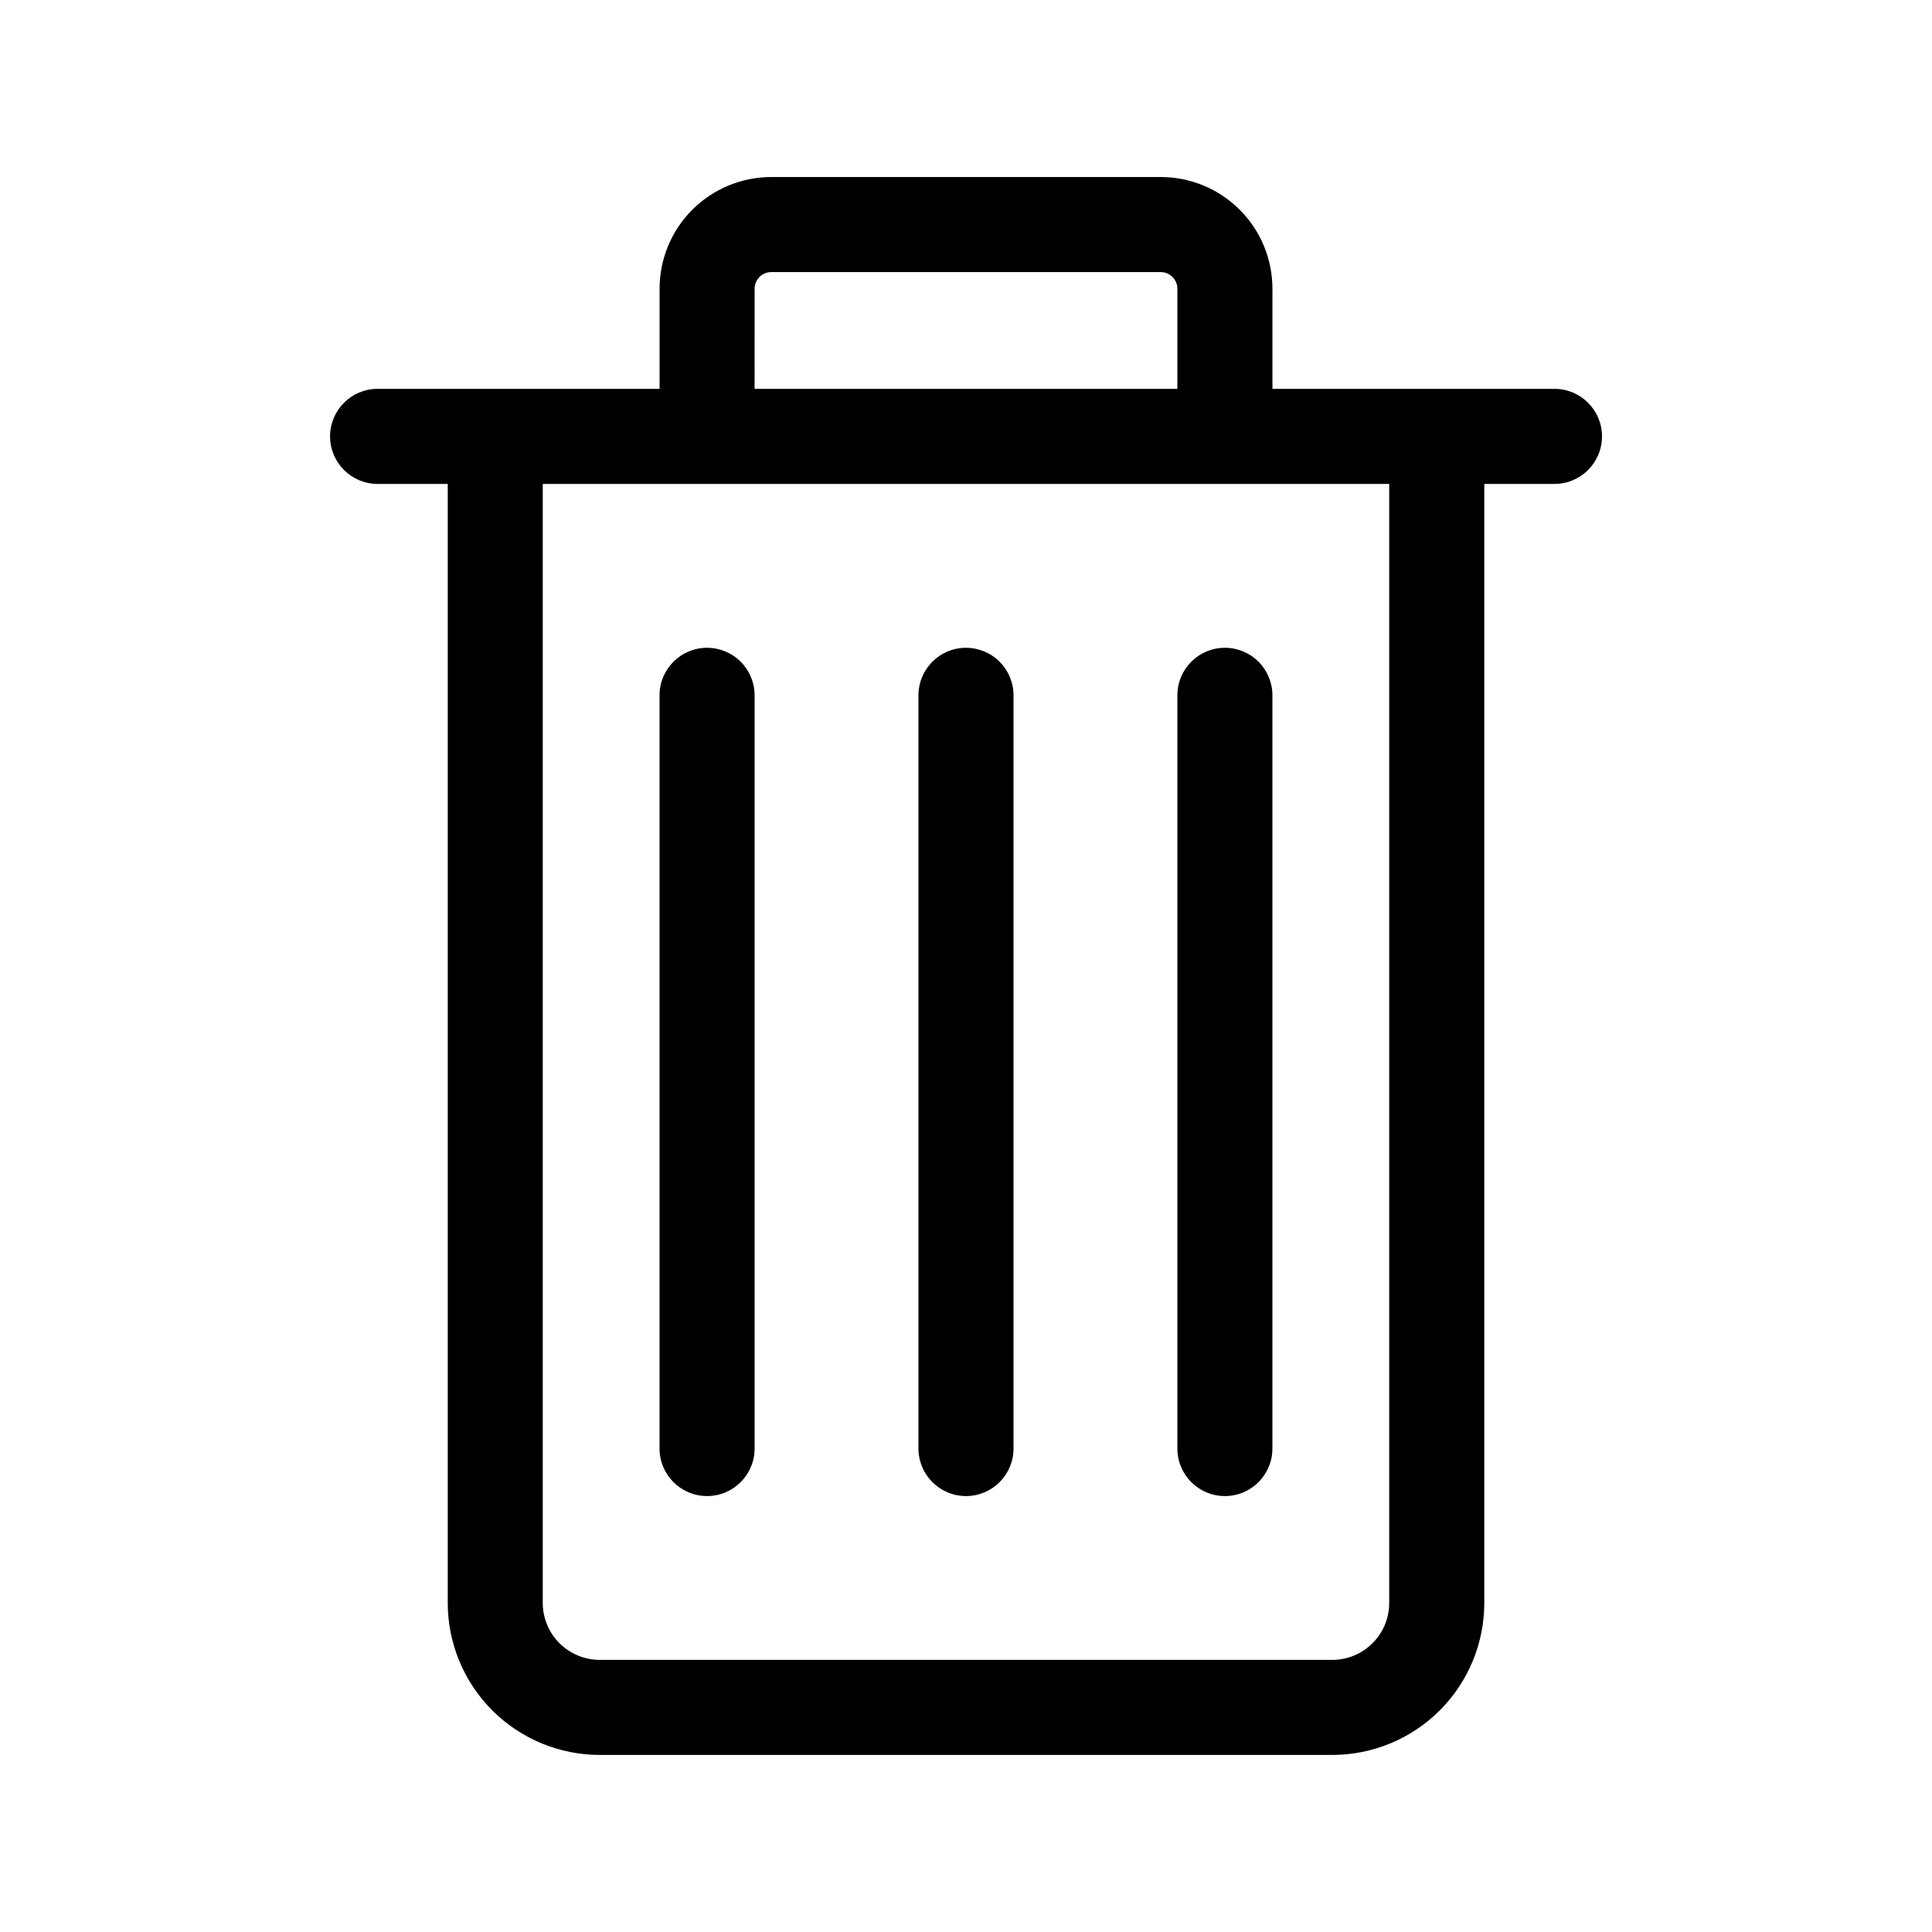
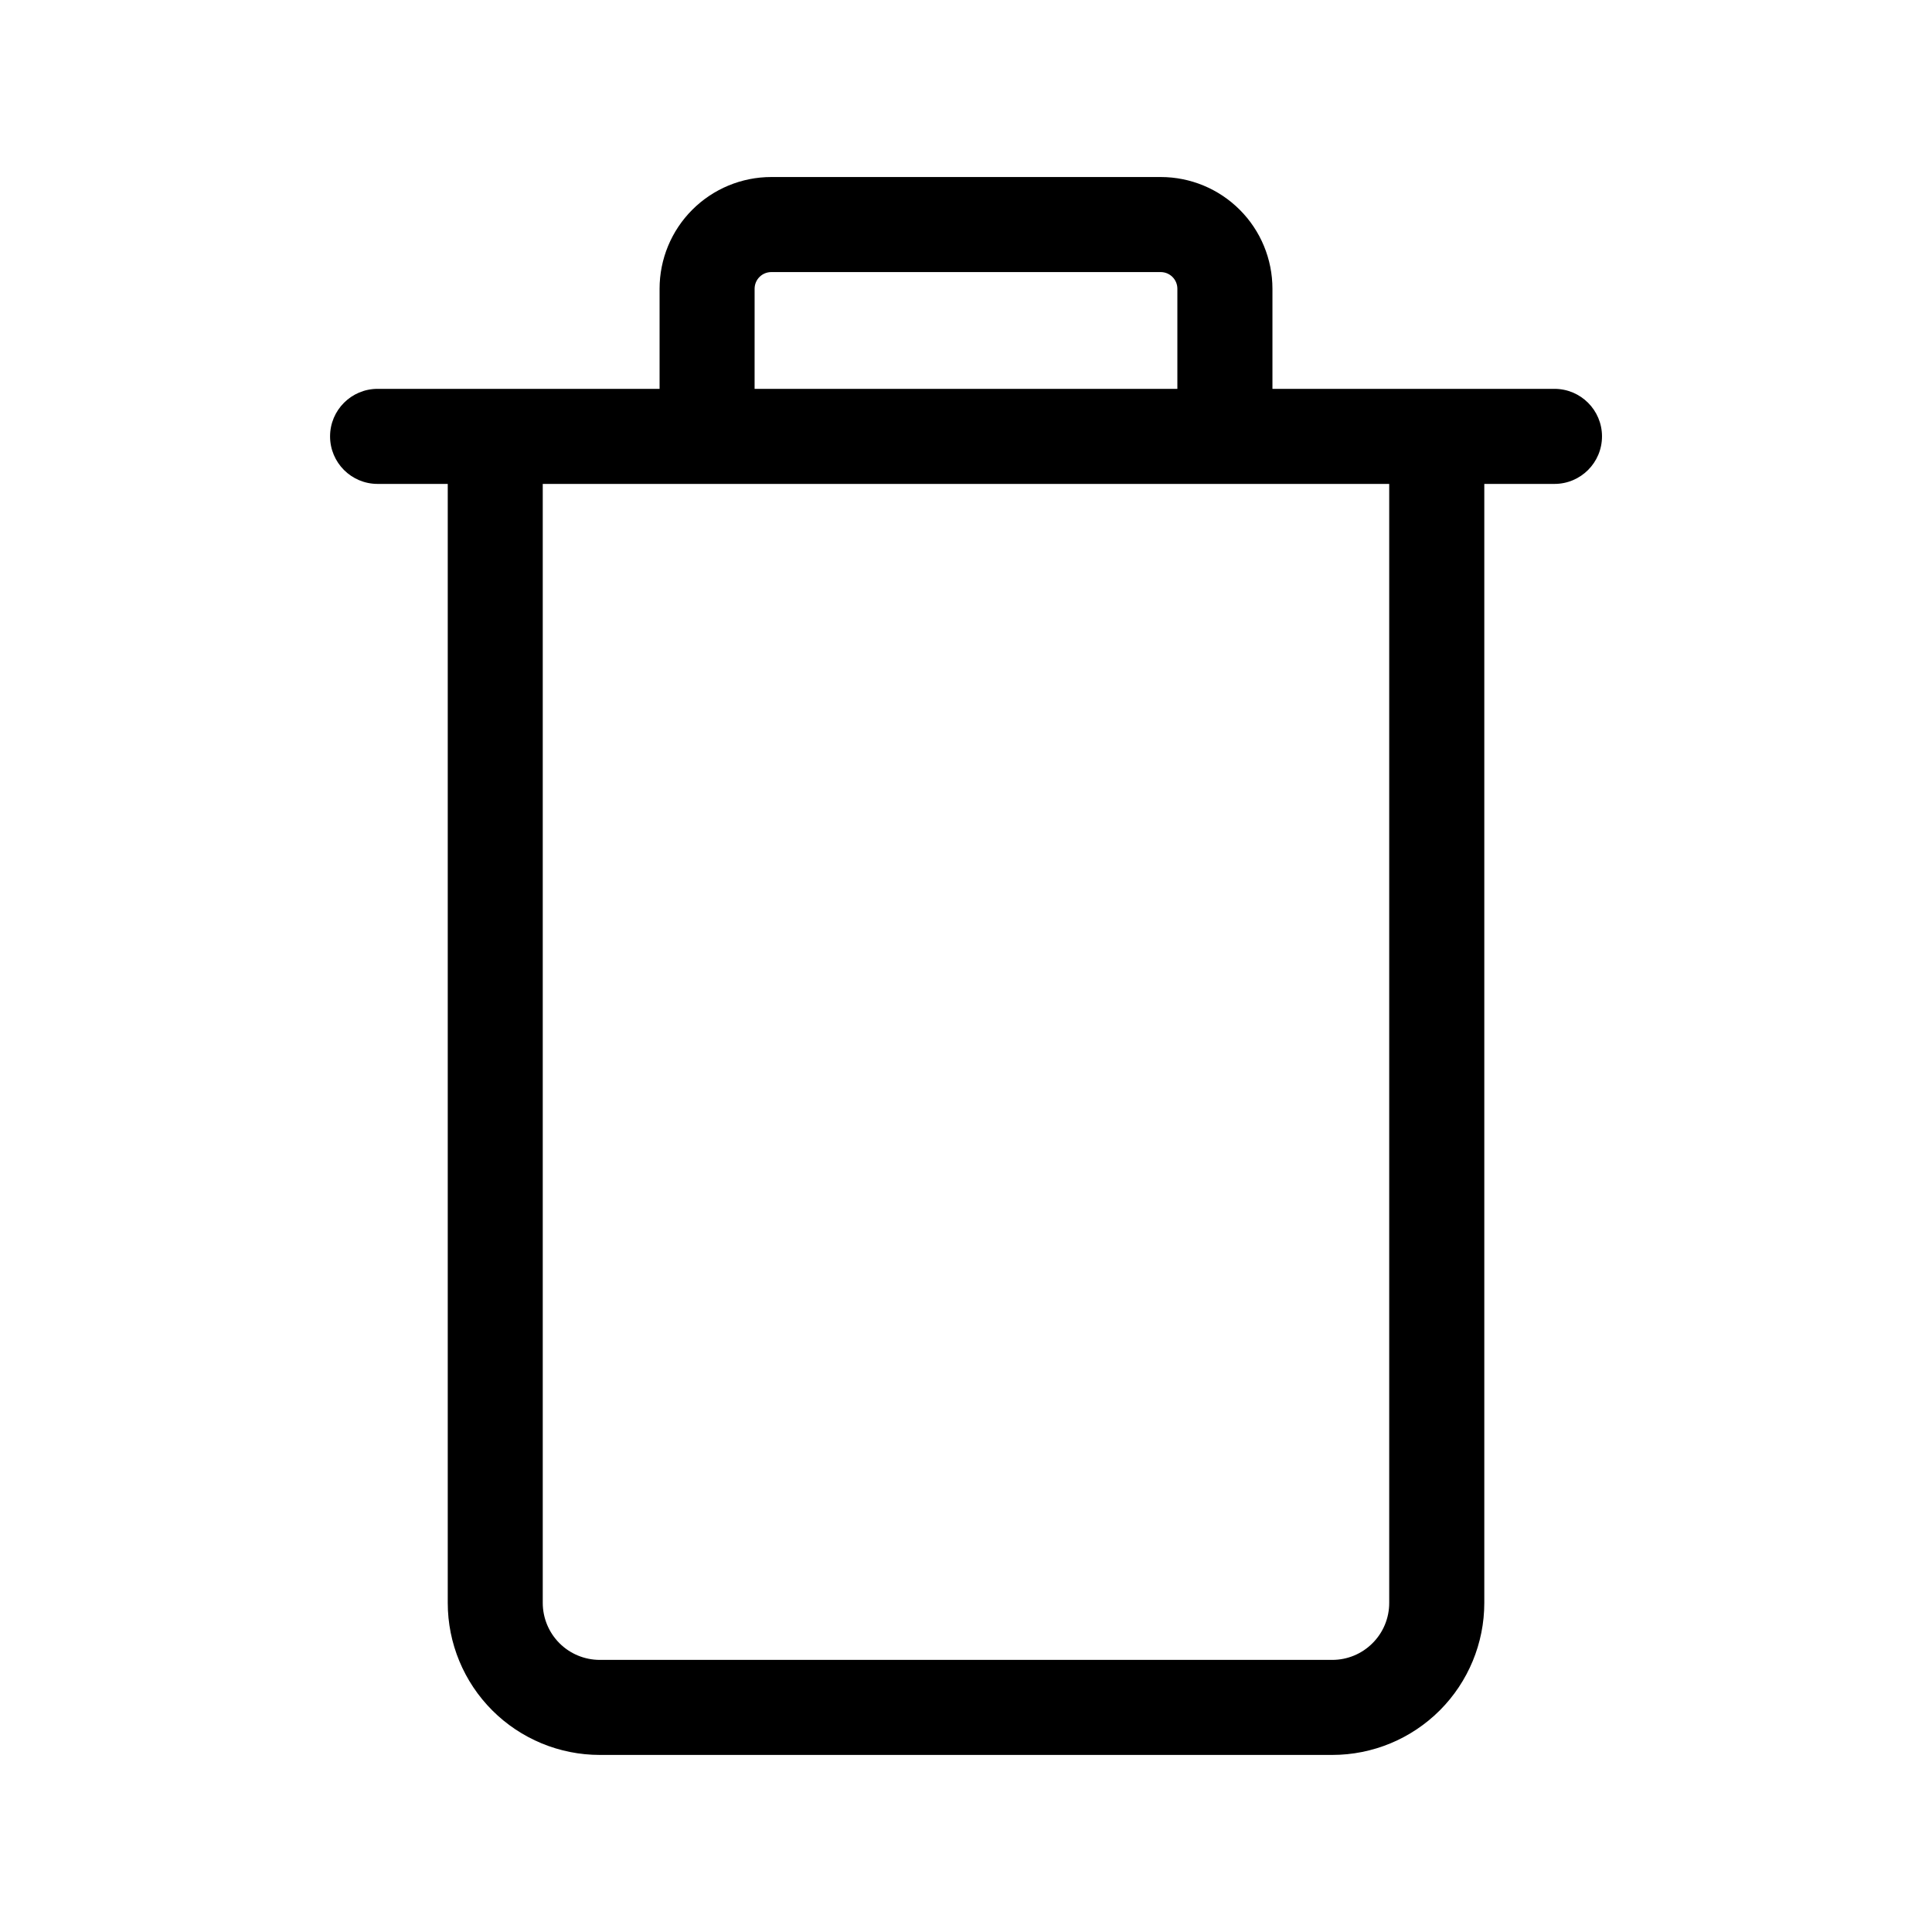
<svg xmlns="http://www.w3.org/2000/svg" fill="#000000" width="800px" height="800px" version="1.1" viewBox="144 144 512 512">
  <g>
    <path d="m555.94 247.05h-74.73v-26.527c0-7.856-3.117-15.387-8.672-20.938-5.551-5.555-13.082-8.672-20.934-8.672h-103.2c-7.856 0-15.387 3.117-20.938 8.672-5.555 5.551-8.672 13.082-8.672 20.938v26.527h-74.73c-6.957 0-12.594 5.641-12.594 12.598 0 6.953 5.637 12.594 12.594 12.594h18.594v296.54c0 10.688 4.246 20.934 11.801 28.492 7.559 7.555 17.805 11.801 28.492 11.801h194.11c10.688 0 20.934-4.246 28.492-11.801 7.555-7.559 11.801-17.805 11.801-28.492v-296.54h18.594c6.957 0 12.598-5.641 12.598-12.598 0-6.953-5.641-12.594-12.598-12.594zm-211.96-26.527c0-1.172 0.465-2.297 1.293-3.125 0.828-0.828 1.953-1.293 3.125-1.293h103.2c1.172 0 2.293 0.465 3.121 1.293 0.832 0.828 1.297 1.953 1.297 3.125v26.527h-112.04zm163.75 358.94c-2.824 2.84-6.672 4.434-10.68 4.426h-194.11c-4.004-0.004-7.848-1.594-10.68-4.426-2.832-2.832-4.422-6.676-4.426-10.68v-296.54h224.32v296.54c0.012 4.008-1.582 7.852-4.426 10.68z" />
-     <path d="m400 315.67c-6.957 0-12.598 5.641-12.598 12.598v199.61c0 6.953 5.641 12.594 12.598 12.594 6.953 0 12.594-5.641 12.594-12.594v-199.61c0-3.34-1.328-6.547-3.688-8.906-2.363-2.363-5.566-3.691-8.906-3.691z" />
-     <path d="m468.61 315.67c-6.957 0-12.594 5.641-12.594 12.598v199.61c0 6.953 5.637 12.594 12.594 12.594s12.594-5.641 12.594-12.594v-199.61c0-3.34-1.324-6.547-3.688-8.906-2.363-2.363-5.566-3.691-8.906-3.691z" />
-     <path d="m331.38 315.67c-6.953 0-12.594 5.641-12.594 12.598v199.61c0 6.953 5.641 12.594 12.594 12.594 6.957 0 12.598-5.641 12.598-12.594v-199.61c0-3.34-1.328-6.547-3.691-8.906-2.359-2.363-5.566-3.691-8.906-3.691z" />
  </g>
</svg>